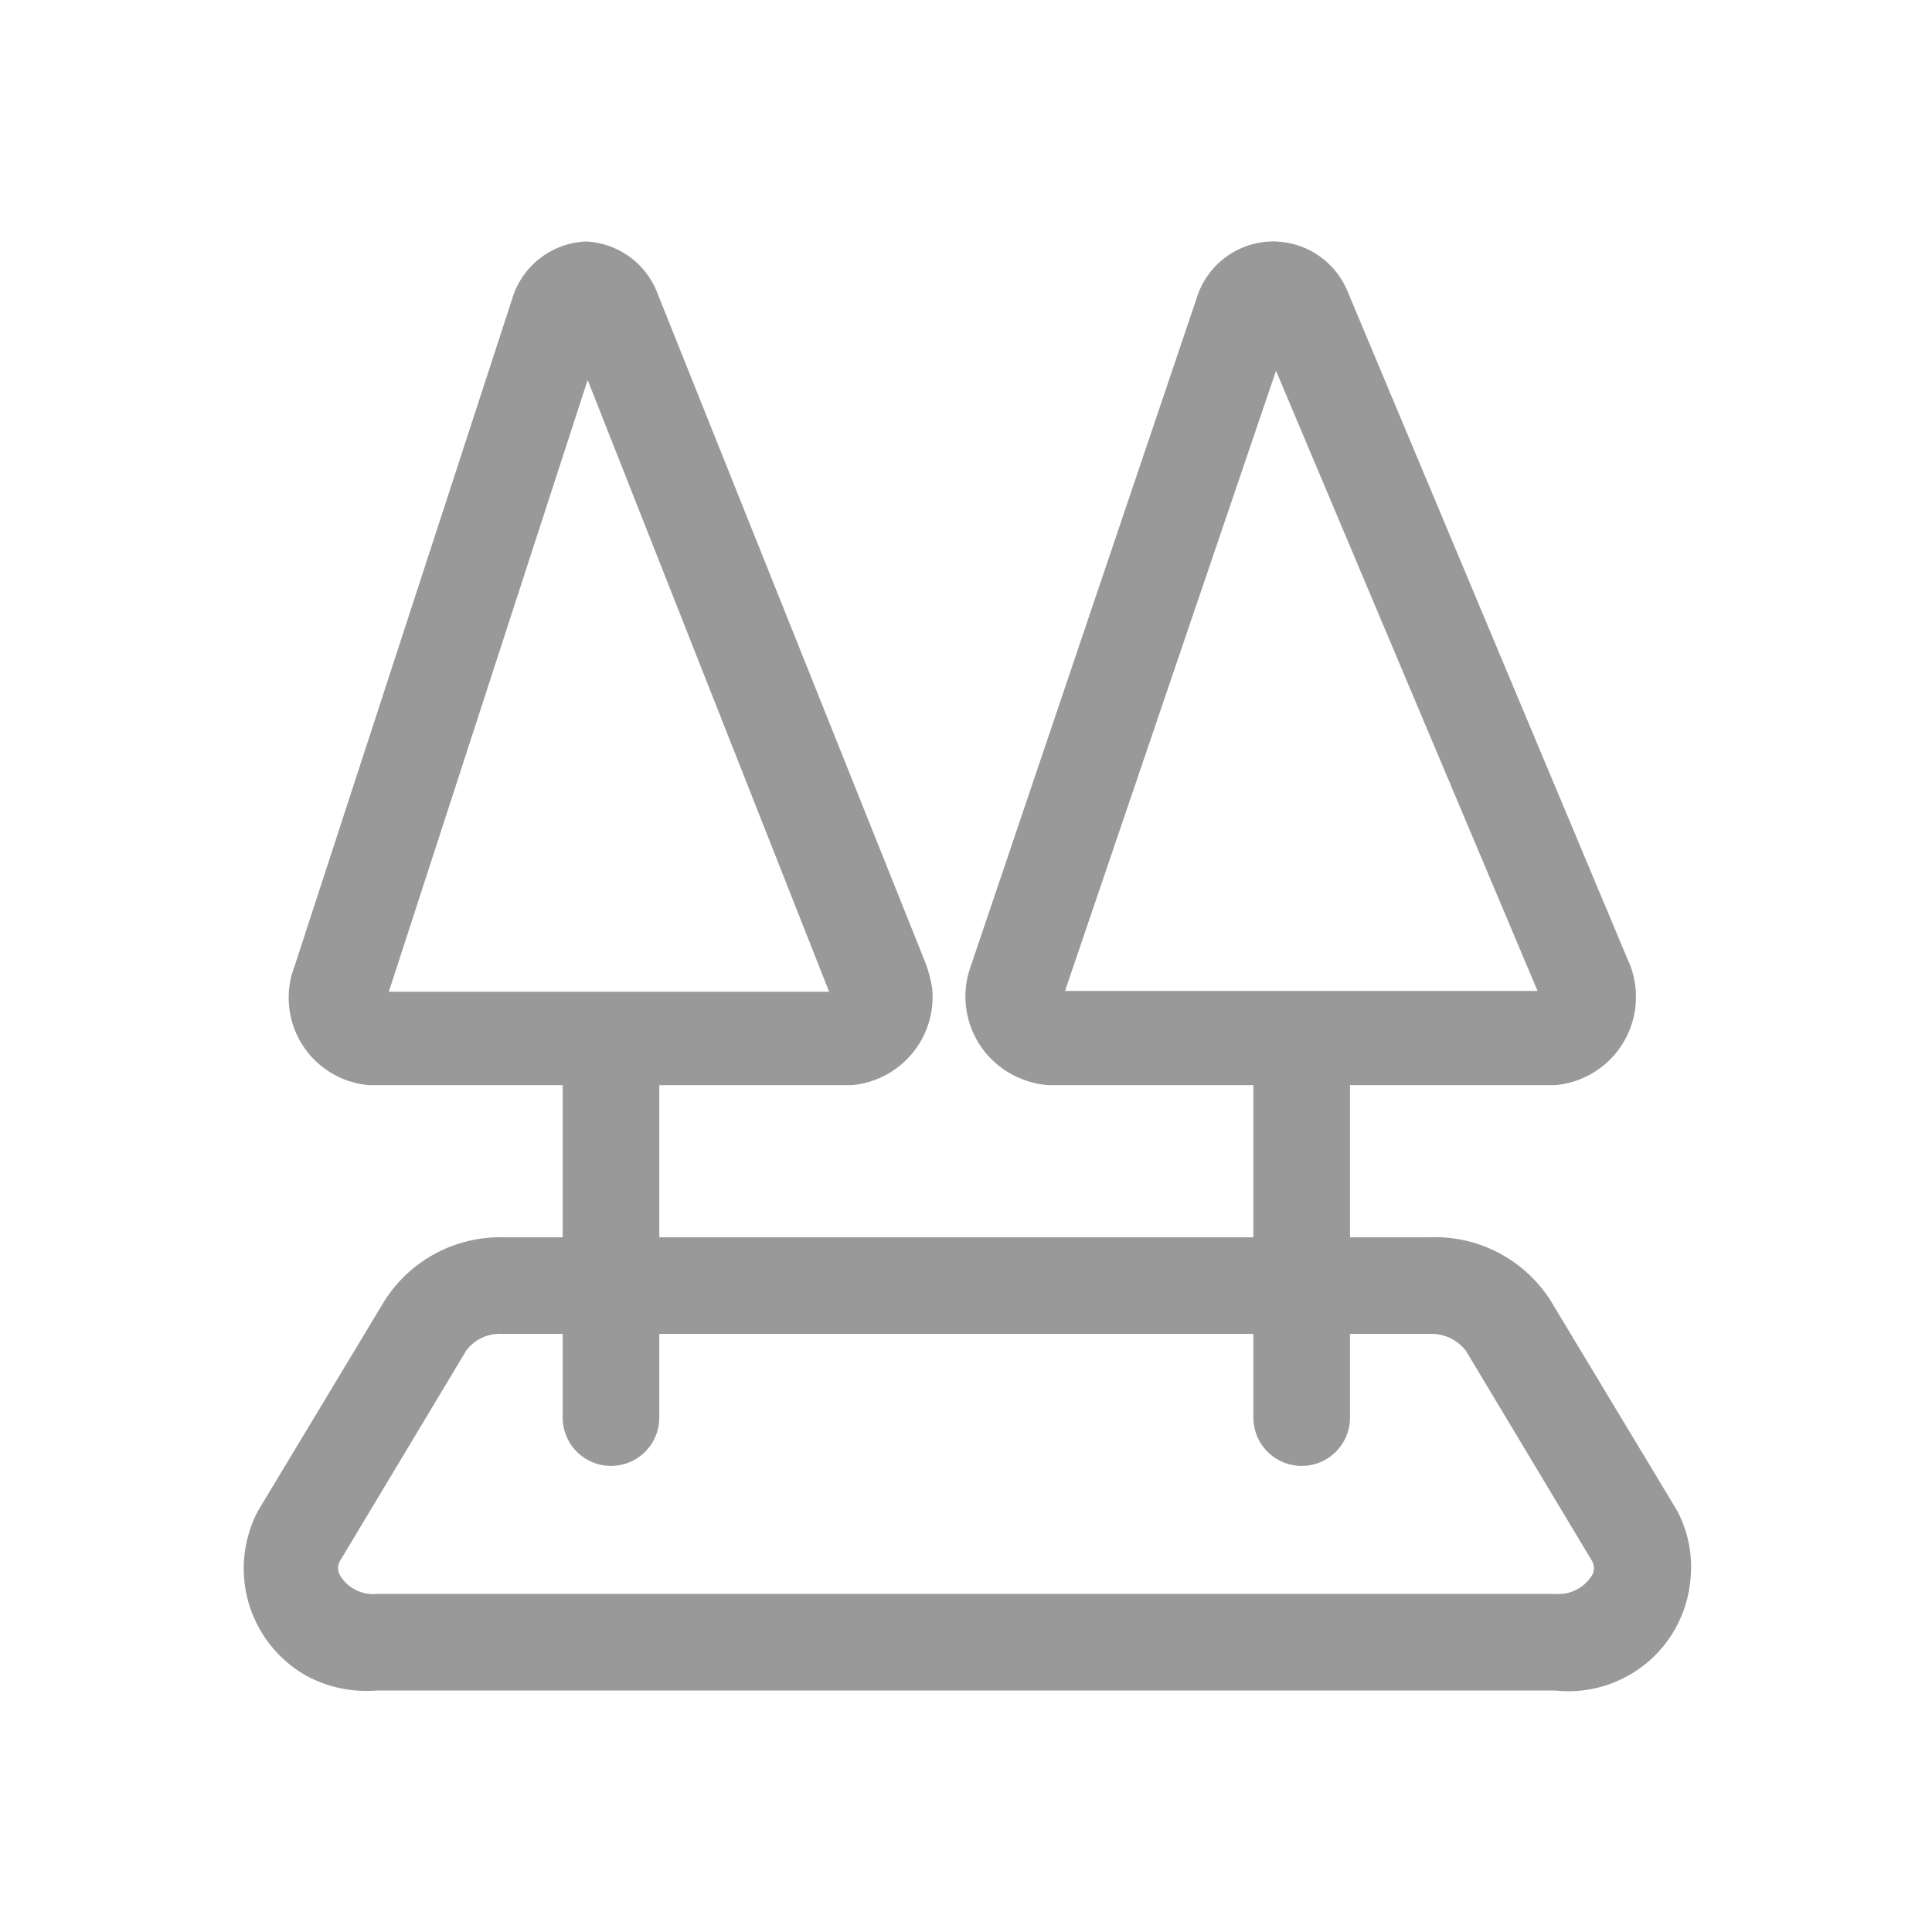
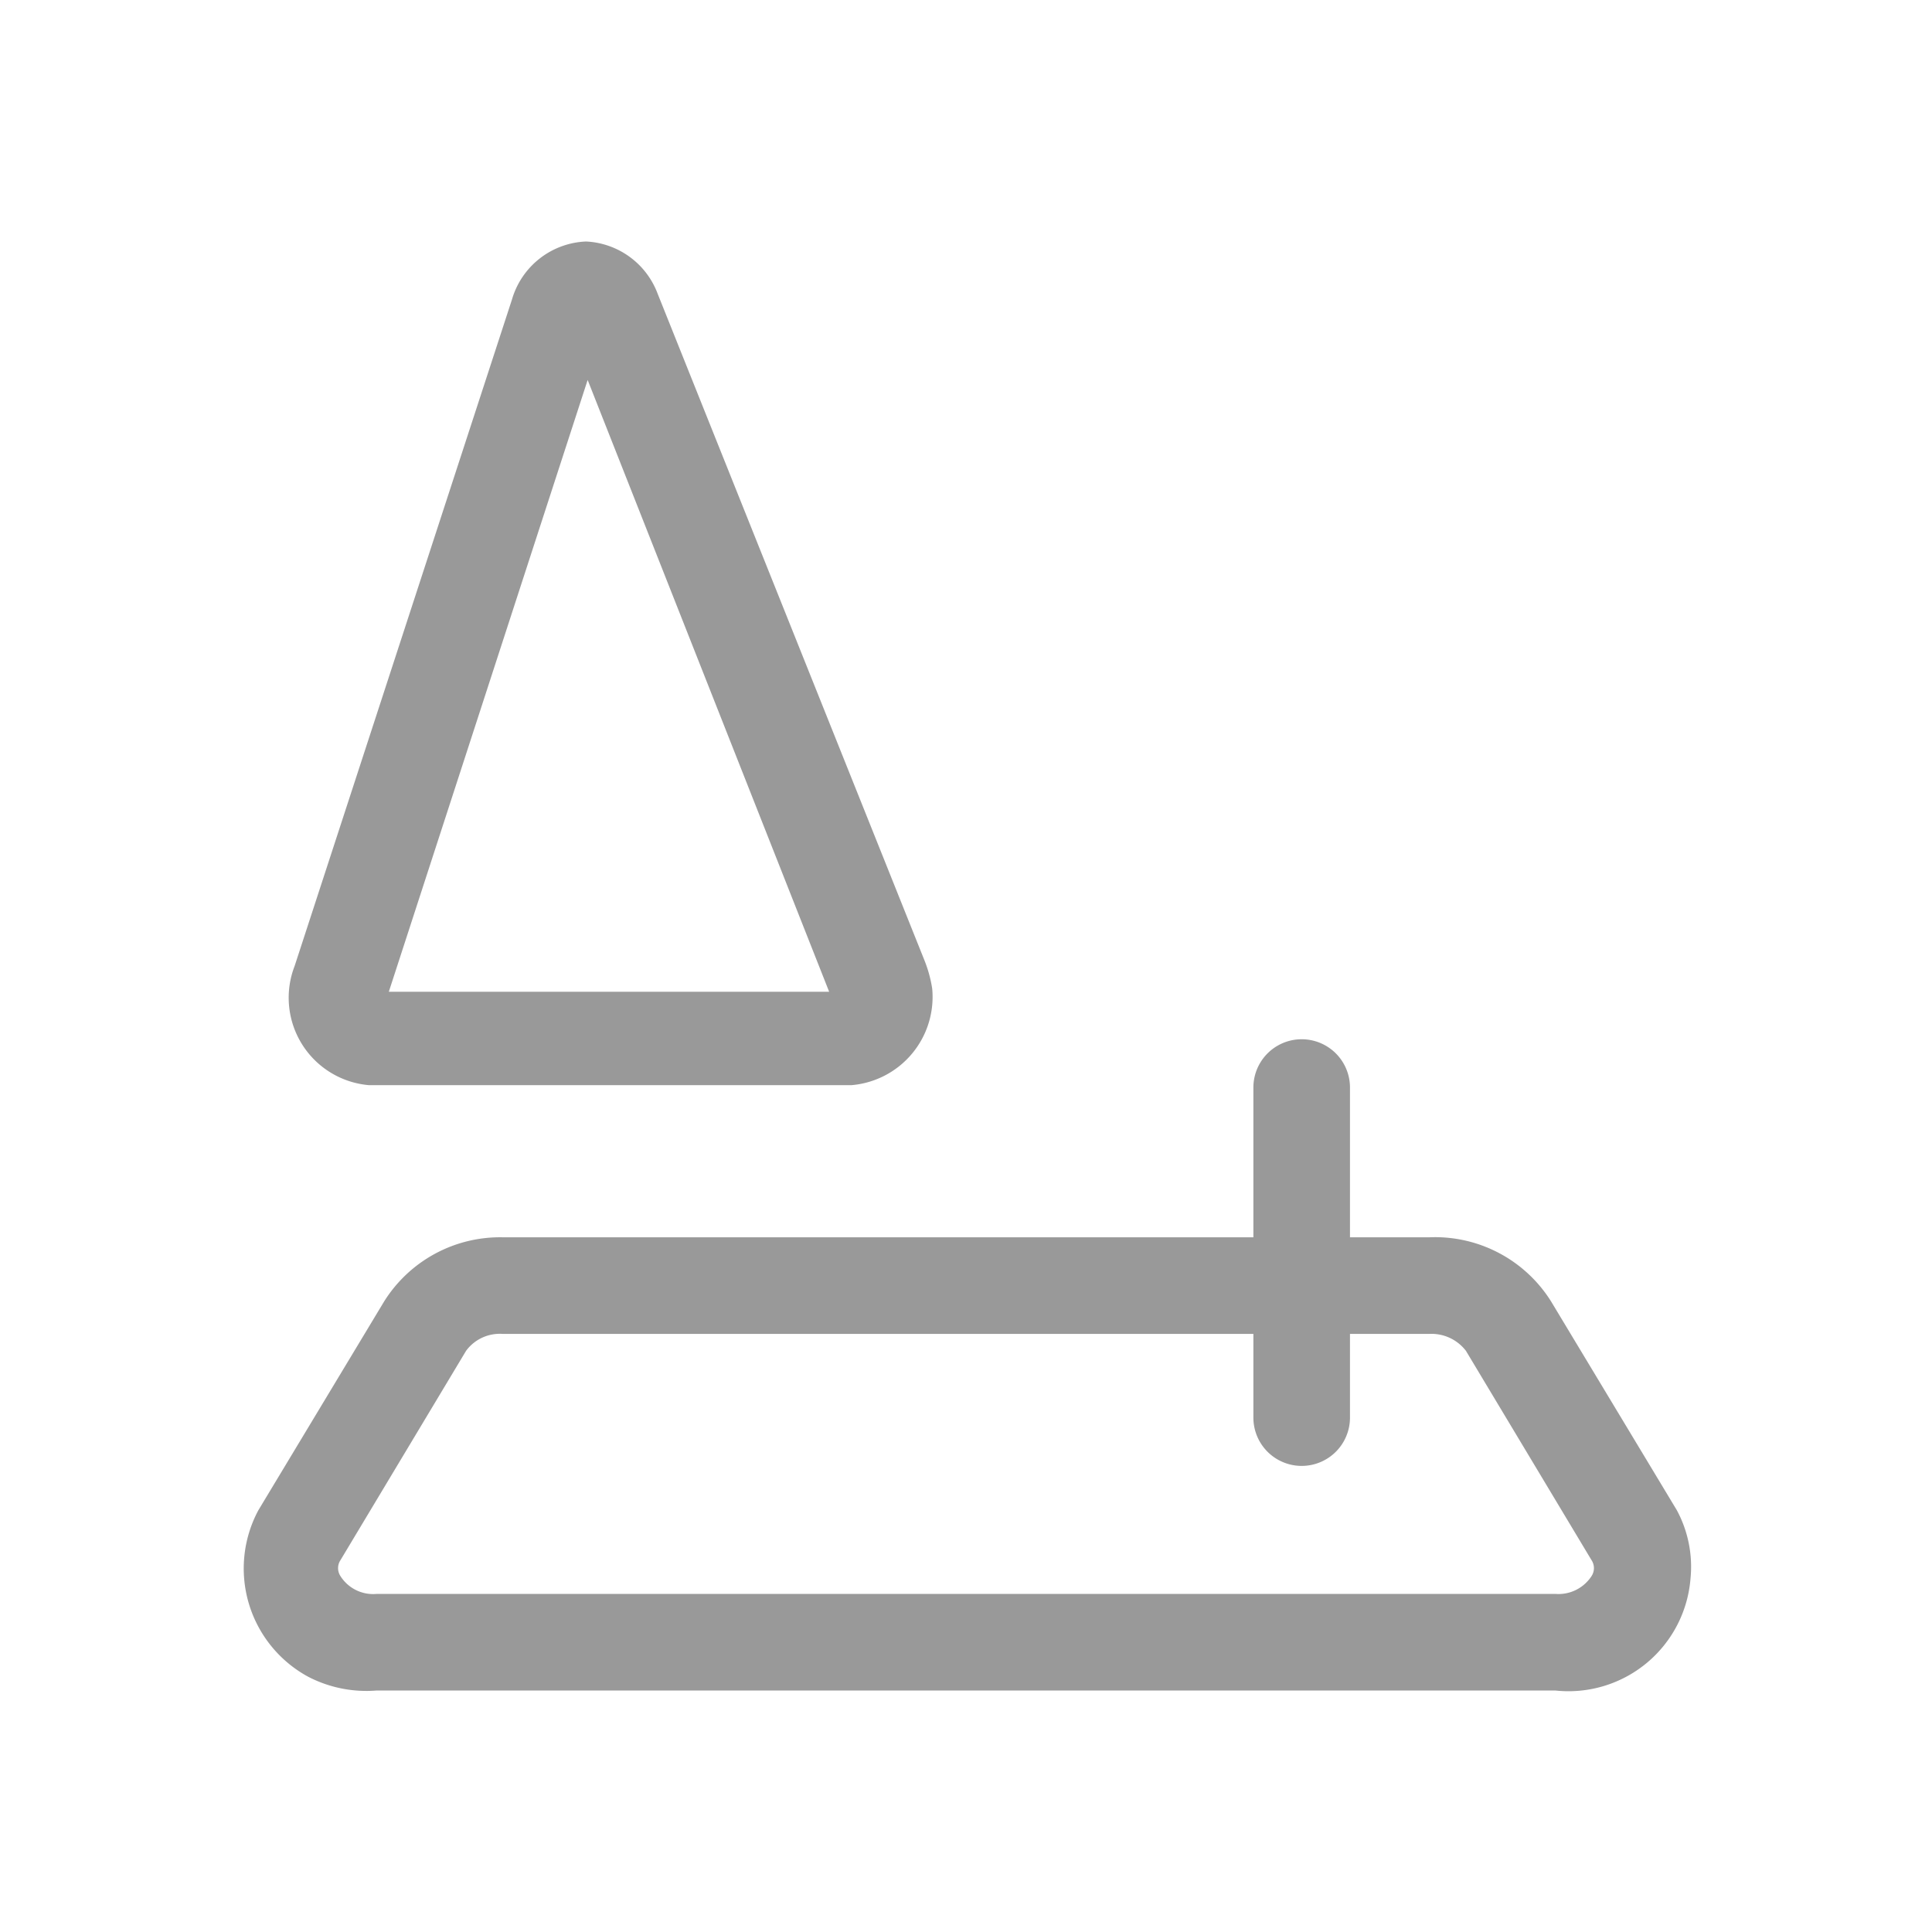
<svg xmlns="http://www.w3.org/2000/svg" t="1702619150823" class="icon" viewBox="0 0 1024 1024" version="1.1" p-id="8861" width="200" height="200">
  <path d="M757.76 706.987a23.04 23.04 0 0 1 19.2 8.96l66.56 110.933a7.68 7.68 0 0 1 0 8.533 20.907 20.907 0 0 1-19.2 9.387H199.68a20.48 20.48 0 0 1-19.2-9.387 7.68 7.68 0 0 1 0-8.533l66.56-110.933a22.187 22.187 0 0 1 19.2-8.96h491.52m0-51.2H266.24a72.533 72.533 0 0 0-62.72 34.133l-66.56 110.507a65.28 65.28 0 0 0 26.453 88.32 66.987 66.987 0 0 0 36.267 7.253h624.64A64.853 64.853 0 0 0 896 836.693a63.147 63.147 0 0 0-7.253-36.267l-66.56-110.507a72.533 72.533 0 0 0-64.427-34.133z" fill="#999999" p-id="8862" />
  <path d="M311.467 201.387l128 324.267H206.08l105.387-324.267M310.613 128a42.667 42.667 0 0 0-39.253 30.72L156.16 512a46.507 46.507 0 0 0 39.253 63.147h256a46.933 46.933 0 0 0 42.667-51.2 68.693 68.693 0 0 0-4.267-15.36L348.587 155.733A42.667 42.667 0 0 0 310.613 128z" fill="#999999" p-id="8863" />
-   <path d="M675.84 195.413l139.093 329.813h-250.453l112.213-329.813m0-67.413a42.667 42.667 0 0 0-42.667 30.72L514.56 512a46.933 46.933 0 0 0 27.733 60.16 46.08 46.08 0 0 0 13.227 2.987h268.8a46.933 46.933 0 0 0 42.667-49.92 45.653 45.653 0 0 0-4.267-16.64l-148.48-354.133a42.667 42.667 0 0 0-38.4-26.453z" fill="#999999" p-id="8864" />
-   <path d="M323.84 776.96a25.6 25.6 0 0 1-25.6-25.6v-174.933a25.6 25.6 0 0 1 51.2 0v174.933a25.6 25.6 0 0 1-25.6 25.6z" fill="#999999" p-id="8865" />
  <path d="M689.92 776.96a25.6 25.6 0 0 1-25.6-25.6v-174.933a25.6 25.6 0 0 1 51.2 0v174.933a25.6 25.6 0 0 1-25.6 25.6z" fill="#999999" p-id="8866" />
</svg>